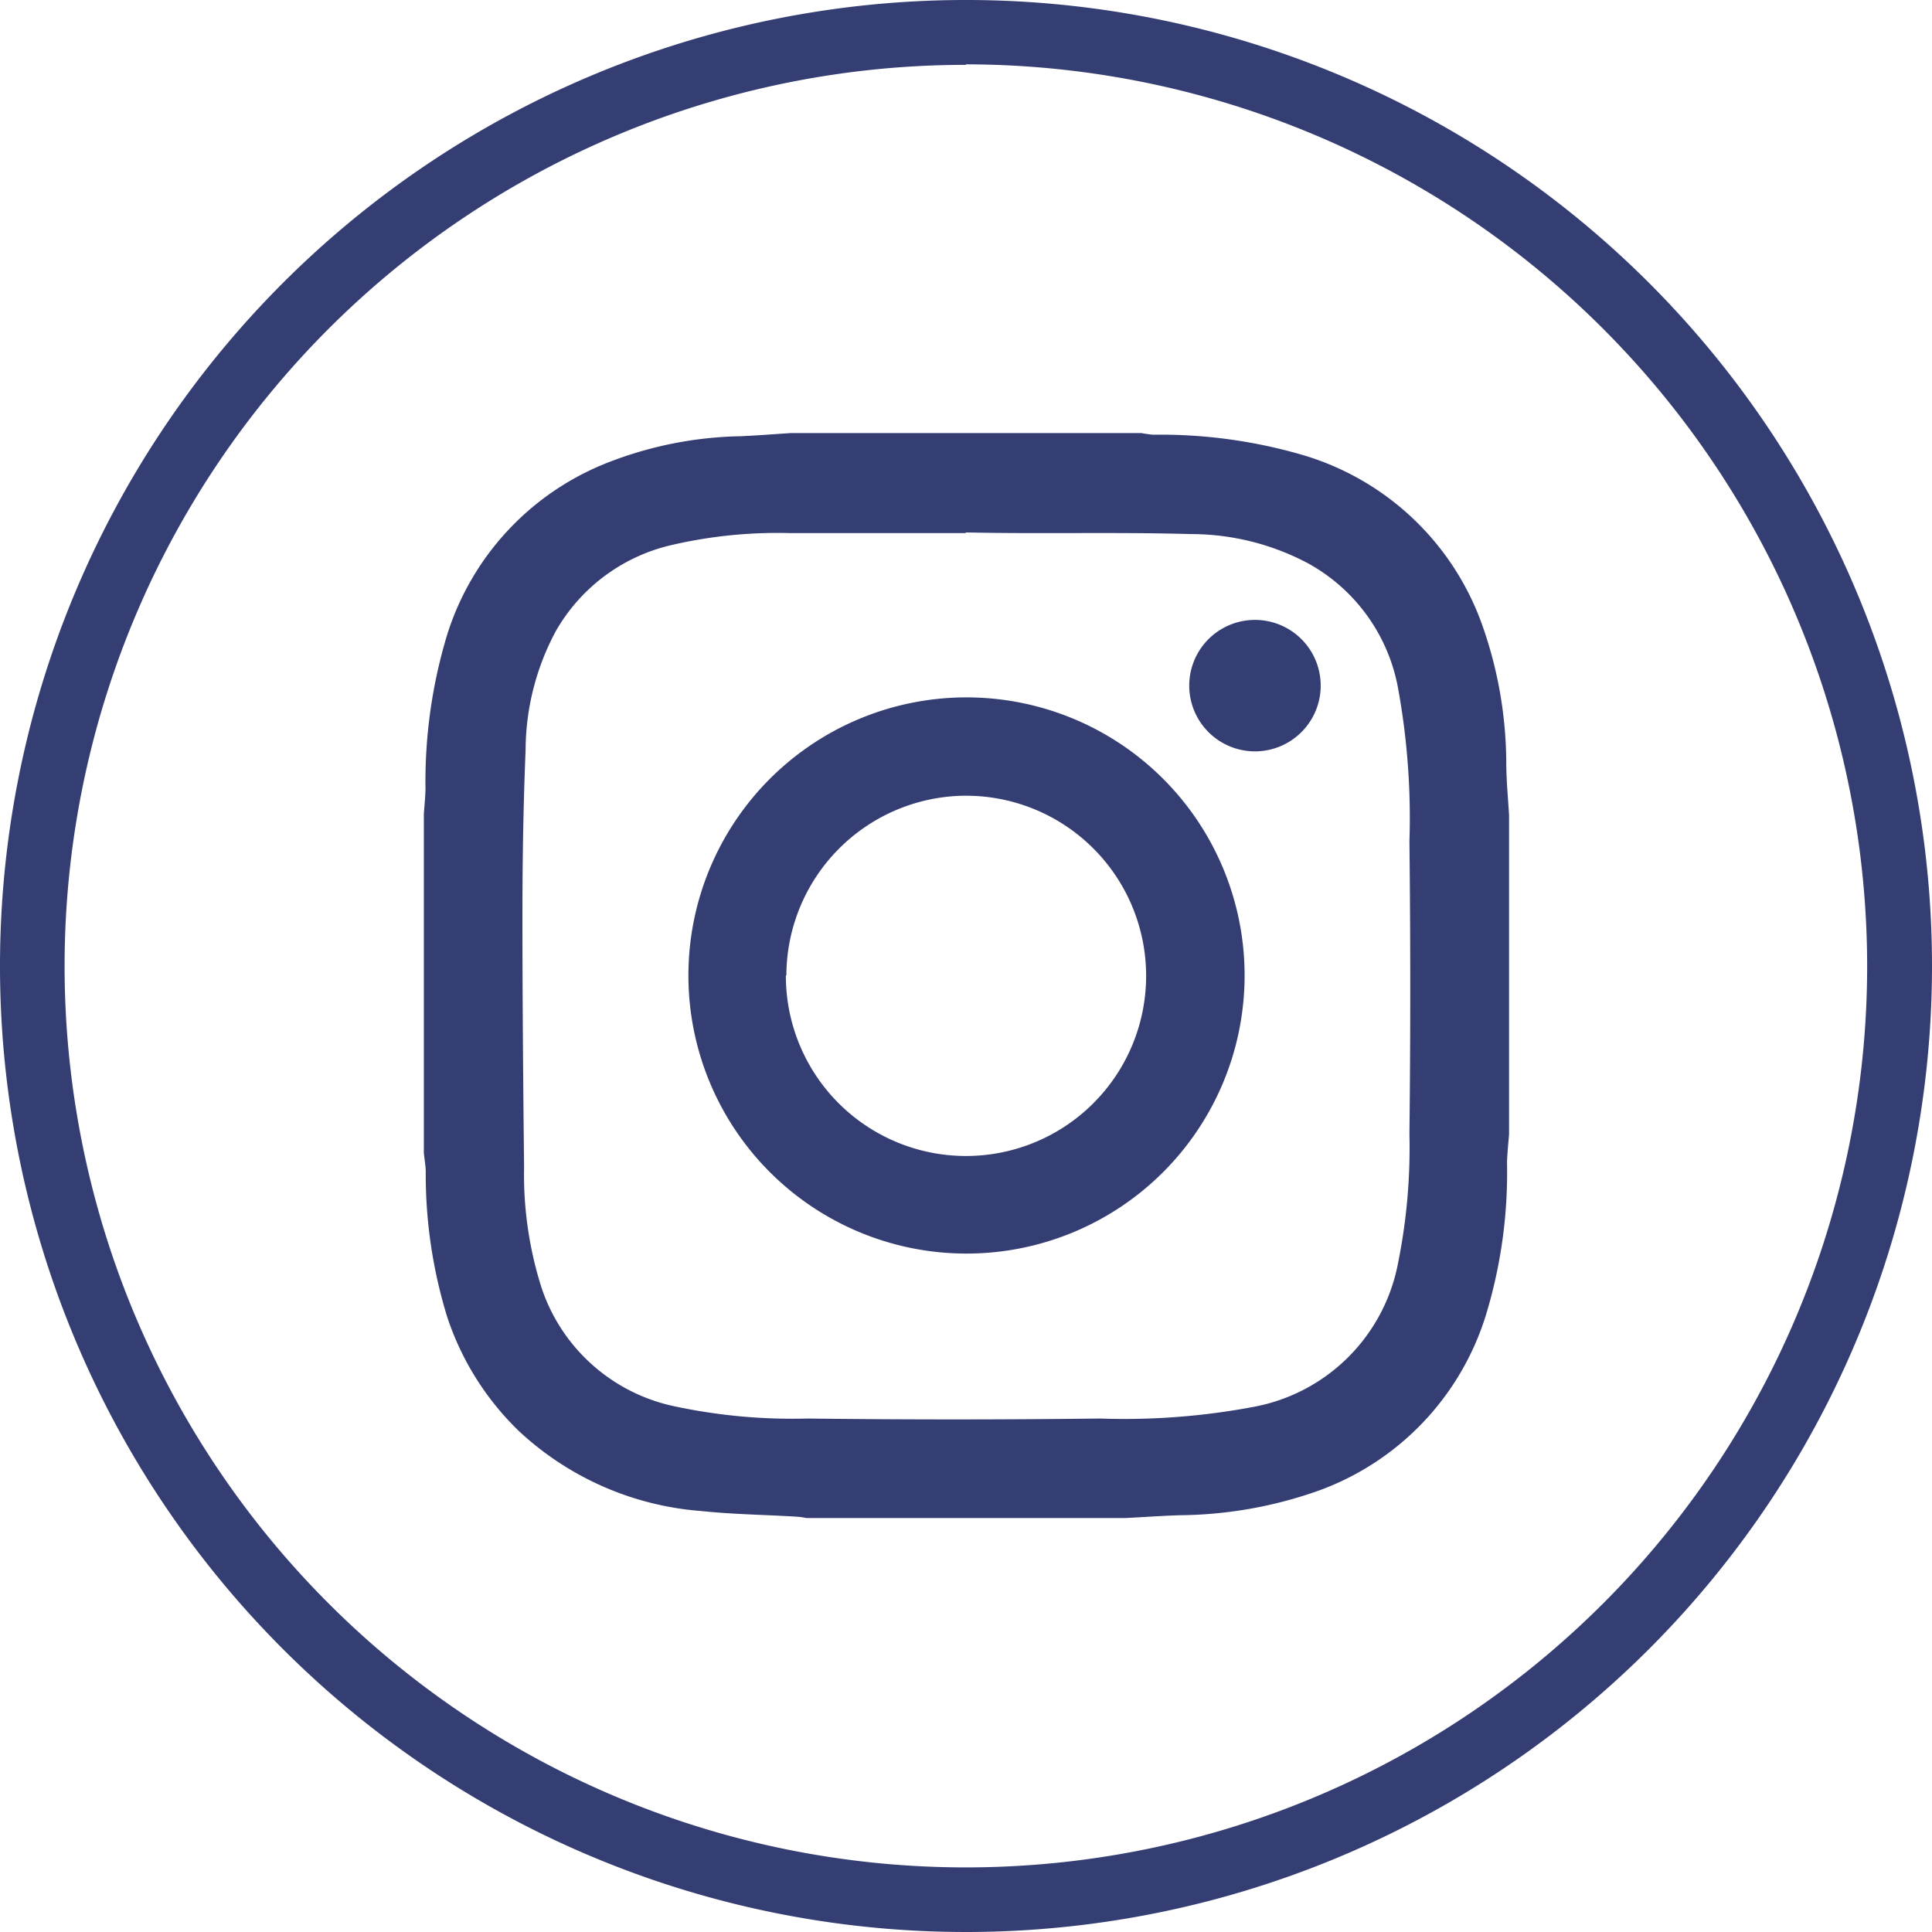
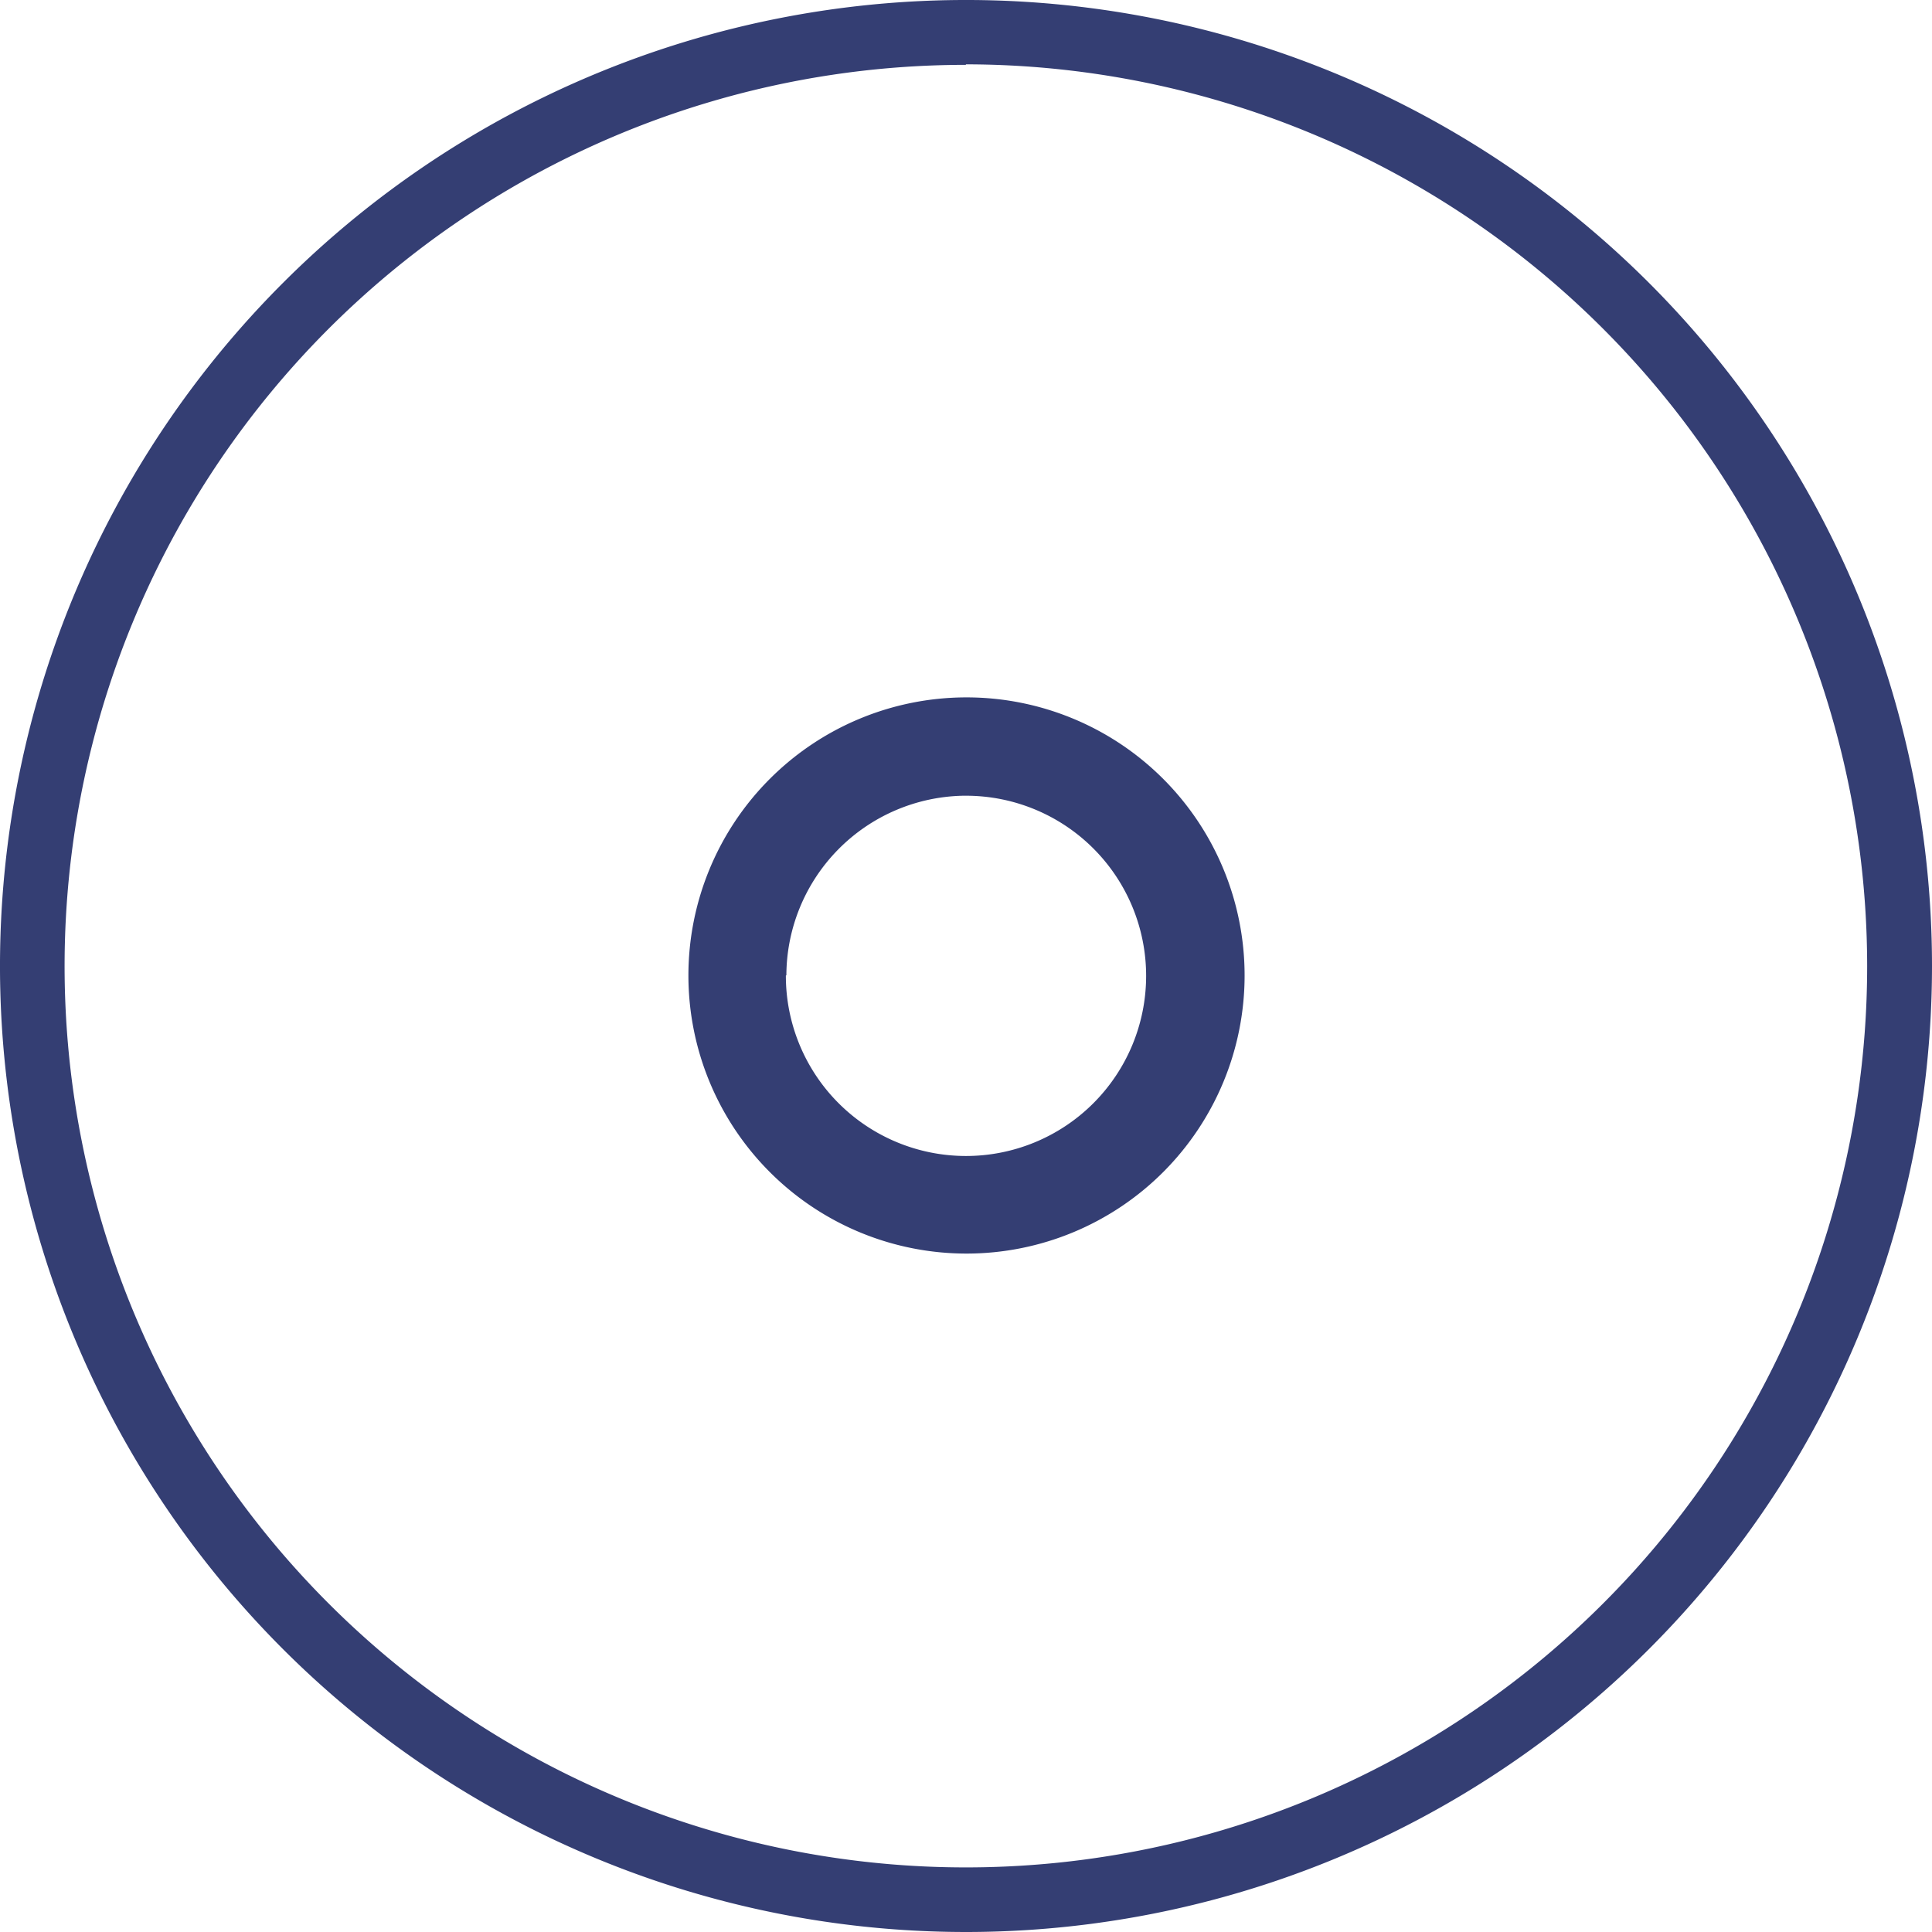
<svg xmlns="http://www.w3.org/2000/svg" width="30" height="30" viewBox="0 0 15.284 15.284">
  <defs>
    <style>.a{fill:#343e73;}</style>
  </defs>
  <g transform="translate(-69.846 -1546.391)">
    <path class="a" d="M77.487,1561.675a7.642,7.642,0,1,1,7.643-7.642,7.643,7.643,0,0,1-7.643,7.642Zm0-14.771a7.13,7.13,0,1,0,7.13,7.13h0A7.137,7.137,0,0,0,77.487,1546.9Z" />
-     <path class="a" d="M78.752,1558.4H76.225a.567.567,0,0,0-.083-.011c-.248-.015-.5-.018-.745-.044a2.378,2.378,0,0,1-1.445-.632,2.224,2.224,0,0,1-.567-.9,3.826,3.826,0,0,1-.171-1.149c0-.051-.01-.1-.015-.153v-2.682c.005-.067.012-.133.013-.2a4.009,4.009,0,0,1,.17-1.212,2.155,2.155,0,0,1,1.276-1.368,3.029,3.029,0,0,1,1.047-.207c.132-.006.263-.016.395-.025h2.776c.03.006.061.01.091.013a4.022,4.022,0,0,1,1.2.165,2.153,2.153,0,0,1,1.4,1.327,3.3,3.3,0,0,1,.195,1.1c0,.139.014.278.022.417v2.527c-.006.074-.014.148-.016.222a3.87,3.87,0,0,1-.165,1.2,2.153,2.153,0,0,1-1.338,1.4,3.368,3.368,0,0,1-1.09.19C79.029,1558.383,78.891,1558.393,78.752,1558.4Zm-1.265-7.792h-1.4a3.706,3.706,0,0,0-.95.1,1.422,1.422,0,0,0-.894.676,2,2,0,0,0-.239.942c-.018.436-.025.873-.025,1.309,0,.663.006,1.325.013,1.989a2.953,2.953,0,0,0,.137.951,1.416,1.416,0,0,0,1.038.938,4.457,4.457,0,0,0,1.067.1q1.158.014,2.315,0a5.517,5.517,0,0,0,1.218-.093,1.428,1.428,0,0,0,1.14-1.142,4.605,4.605,0,0,0,.089-1.014q.013-1.158,0-2.316a5.713,5.713,0,0,0-.091-1.218,1.418,1.418,0,0,0-.712-.983,1.975,1.975,0,0,0-.928-.231c-.593-.017-1.187,0-1.78-.013Z" />
    <path class="a" d="M79.692,1554.108a2.2,2.2,0,1,1-2.207-2.2H77.5A2.2,2.2,0,0,1,79.692,1554.108Zm-3.629,0a1.425,1.425,0,1,0,1.429-1.422h-.025a1.426,1.426,0,0,0-1.4,1.421Z" />
-     <path class="a" d="M79.77,1552.335a.52.52,0,1,1,.008,0Z" />
  </g>
</svg>